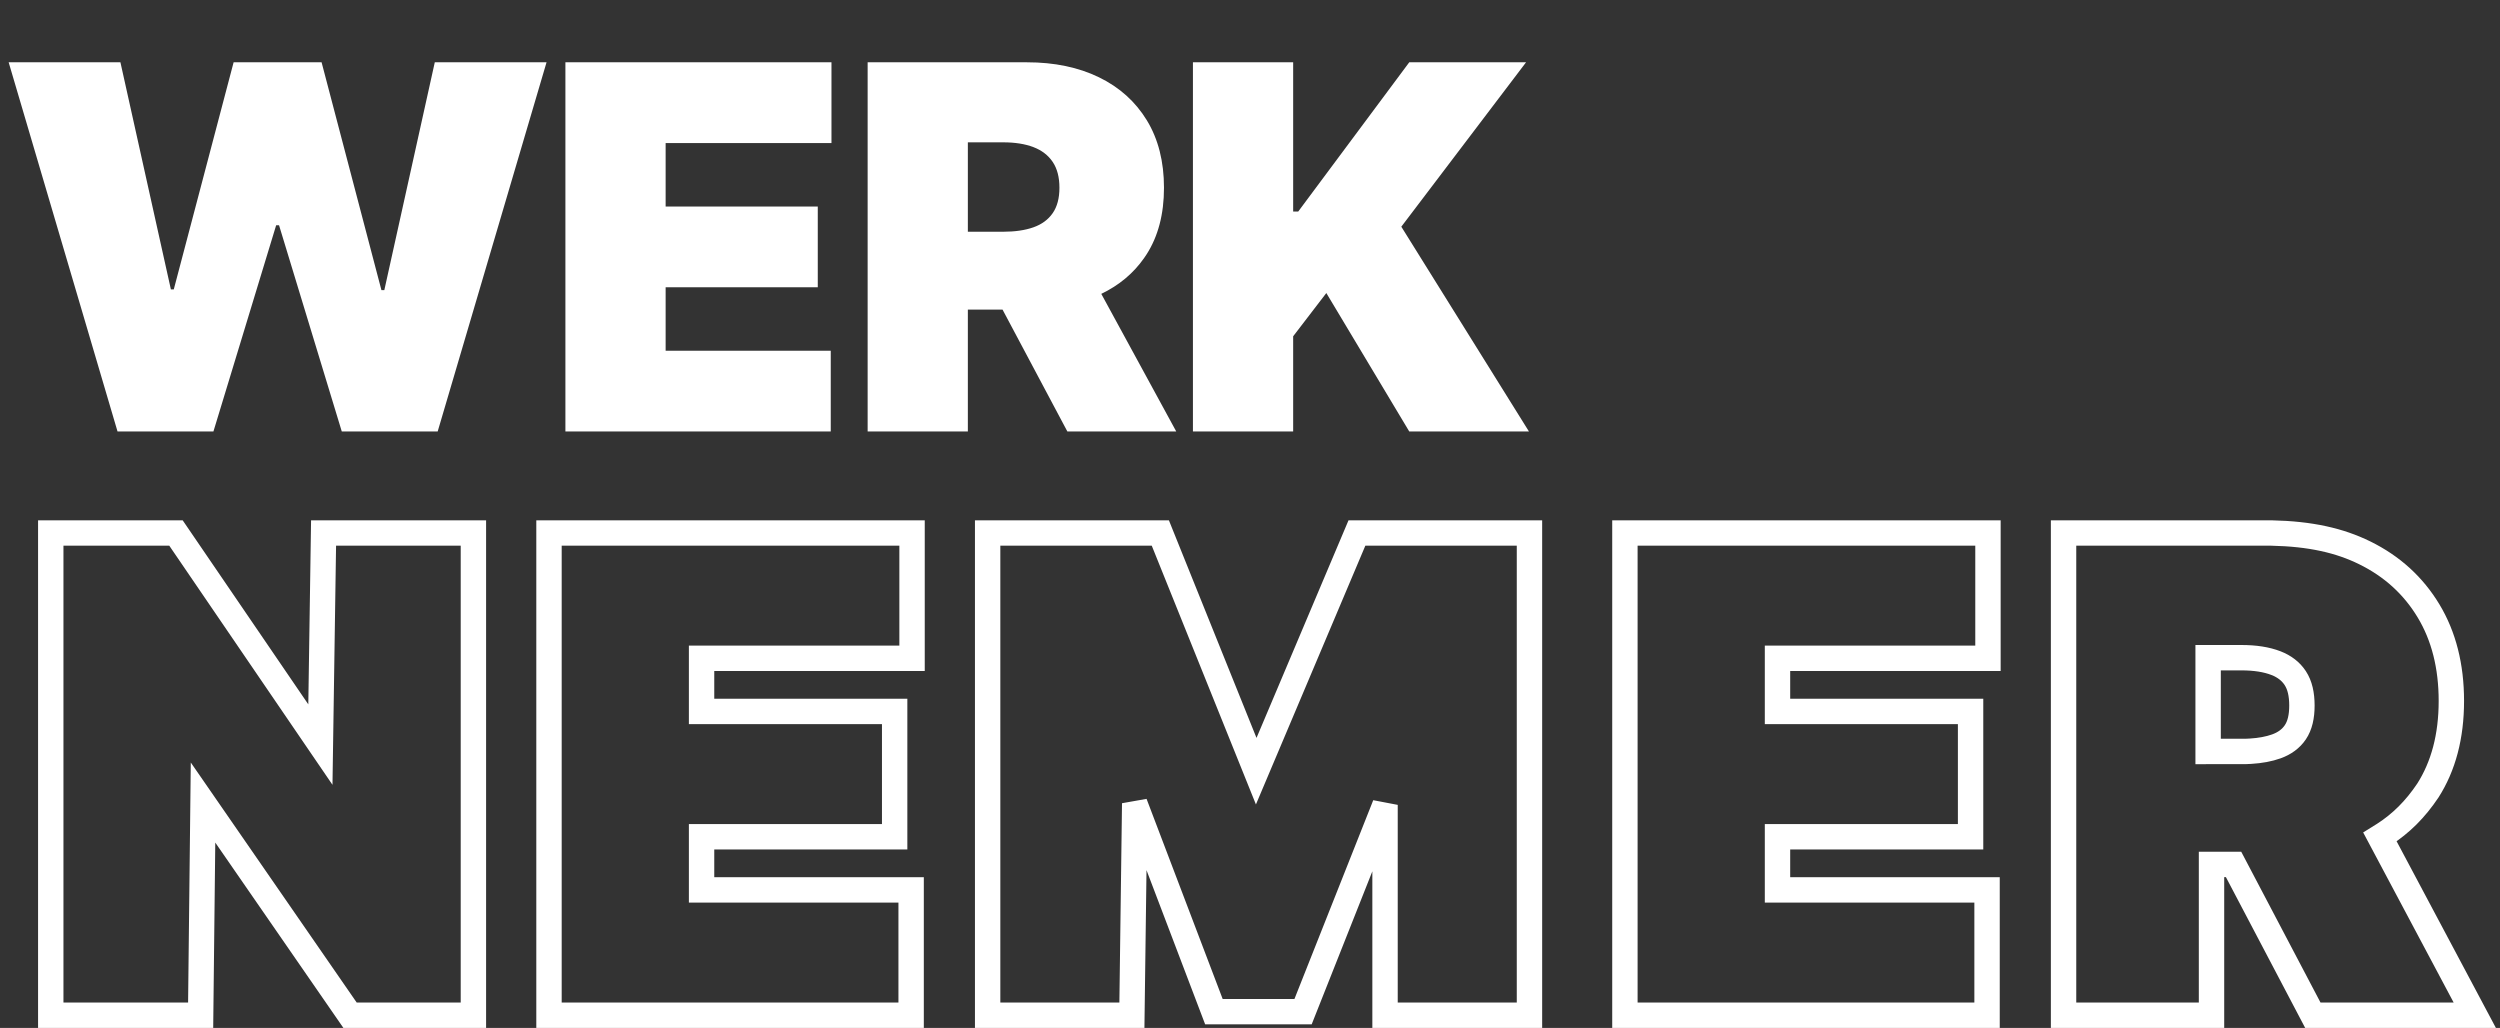
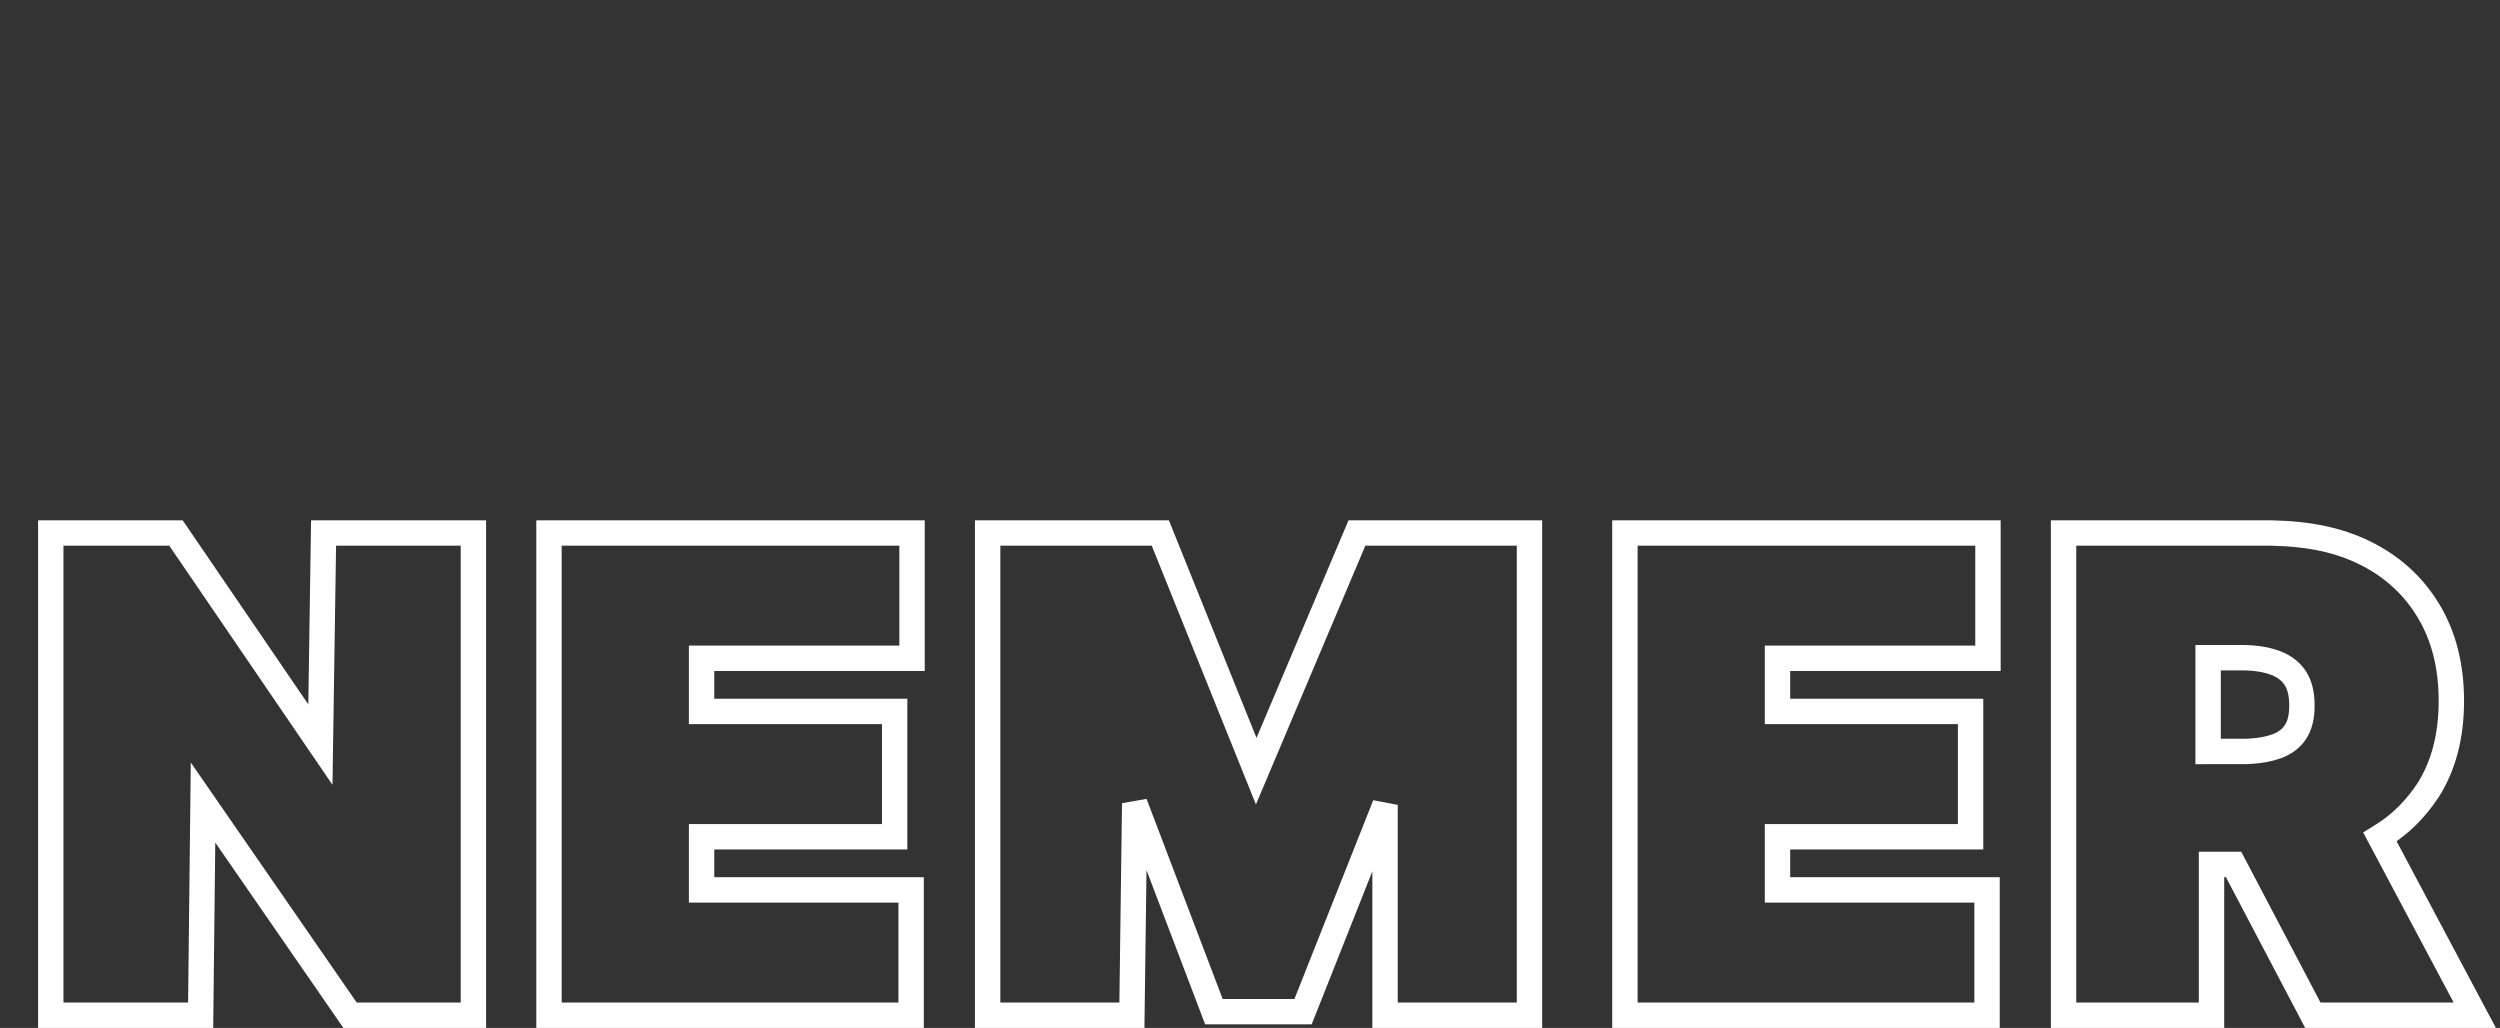
<svg xmlns="http://www.w3.org/2000/svg" width="197px" height="81px" viewBox="0 0 197 81" version="1.1">
  <rect x="0" y="0" width="197" height="81" fill="#333333" stroke="none" />
  <title>Group 2 Copy</title>
  <g id="🛠-Symbols" stroke="none" stroke-width="1" fill="none" fill-rule="evenodd">
    <g id="Group-2-Copy" fill-rule="nonzero">
-       <path d="M16.818,34 L21.761,17.75 L21.989,17.75 L26.932,34 L34.489,34 L43.068,4.909 L34.261,4.909 L30.284,22.864 L30.057,22.864 L25.341,4.909 L18.409,4.909 L13.693,22.807 L13.466,22.807 L9.489,4.909 L0.682,4.909 L9.261,34 L16.818,34 Z M65.463,34 L65.463,27.636 L52.452,27.636 L52.452,22.636 L64.441,22.636 L64.441,16.273 L52.452,16.273 L52.452,11.273 L65.52,11.273 L65.52,4.909 L44.554,4.909 L44.554,34 L65.463,34 Z M76.267,34 L76.267,24.398 L79.001,24.398 L84.108,34 L92.688,34 L86.781,23.156 C88.182,22.482 89.305,21.545 90.147,20.347 L90.337,20.065 C91.26,18.635 91.722,16.879 91.722,14.795 C91.722,12.731 91.272,10.96 90.373,9.483 C89.473,8.006 88.213,6.874 86.594,6.088 C84.975,5.302 83.086,4.909 80.927,4.909 L80.927,4.909 L68.37,4.909 L68.37,34 L76.267,34 Z M76.267,11.216 L79.052,11.216 C79.98,11.216 80.773,11.341 81.431,11.592 C82.089,11.843 82.596,12.232 82.951,12.757 C83.306,13.283 83.483,13.962 83.483,14.795 C83.483,15.619 83.306,16.287 82.951,16.798 C82.596,17.31 82.089,17.681 81.431,17.913 C80.773,18.145 79.98,18.261 79.052,18.261 L79.052,18.261 L76.267,18.262 L76.267,11.216 Z M101.901,34 L101.901,26.5 L104.515,23.091 L111.049,34 L120.481,34 L110.424,17.864 L120.253,4.909 L111.049,4.909 L102.299,16.67 L101.901,16.67 L101.901,4.909 L94.003,4.909 L94.003,34 L101.901,34 Z" id="WERK" fill="#FFFFFF" />
      <path d="M13.867,42 L25.247,58.674 L25.497,42 L37.304,42 L37.304,80 L27.583,80 L15.999,63.24 L15.811,80 L4,80 L4,42 L13.867,42 Z M71.87,42 L71.87,51.875 L55.284,51.875 L55.284,56.062 L70.499,56.062 L70.499,65.938 L55.284,65.938 L55.284,70.125 L71.797,70.125 L71.797,80 L43.261,80 L43.261,42 L71.87,42 Z M91.434,42 L98.99,60.769 L106.926,42 L120.522,42 L120.522,80 L109.141,80 L109.141,63.424 L102.681,79.719 L95.656,79.719 L89.414,63.307 L89.194,80 L77.826,80 L77.826,42 L91.434,42 Z M156.652,42 L156.652,51.875 L140.067,51.875 L140.067,56.062 L155.282,56.062 L155.282,65.938 L140.067,65.938 L140.067,70.125 L156.58,70.125 L156.58,80 L128.043,80 L128.043,42 L156.652,42 Z M178.975,42 C182.088,42.066 184.365,42.593 186.337,43.561 C188.496,44.622 190.174,46.151 191.373,48.145 C192.56,50.116 193.167,52.477 193.167,55.234 C193.167,58.029 192.538,60.378 191.316,62.294 C190.322,63.78 189.193,64.895 187.852,65.757 L187.539,65.952 L195.012,80 L182.252,80 L176.005,68.117 L174.267,68.117 L174.267,80 L162.609,80 L162.609,42 L178.975,42 Z M176.624,51.826 L174,51.826 L174,59.216 L177.004,59.211 L177.341,59.196 C178.113,59.149 178.794,59.024 179.38,58.813 C180.022,58.581 180.523,58.218 180.87,57.706 C181.235,57.167 181.391,56.458 181.391,55.597 C181.391,54.717 181.232,53.99 180.863,53.431 C180.512,52.898 180.006,52.513 179.356,52.259 C178.6,51.964 177.688,51.826 176.624,51.826 L176.624,51.826 Z" id="NEMER" stroke="#FFFFFF" stroke-width="2" />
    </g>
  </g>
</svg>